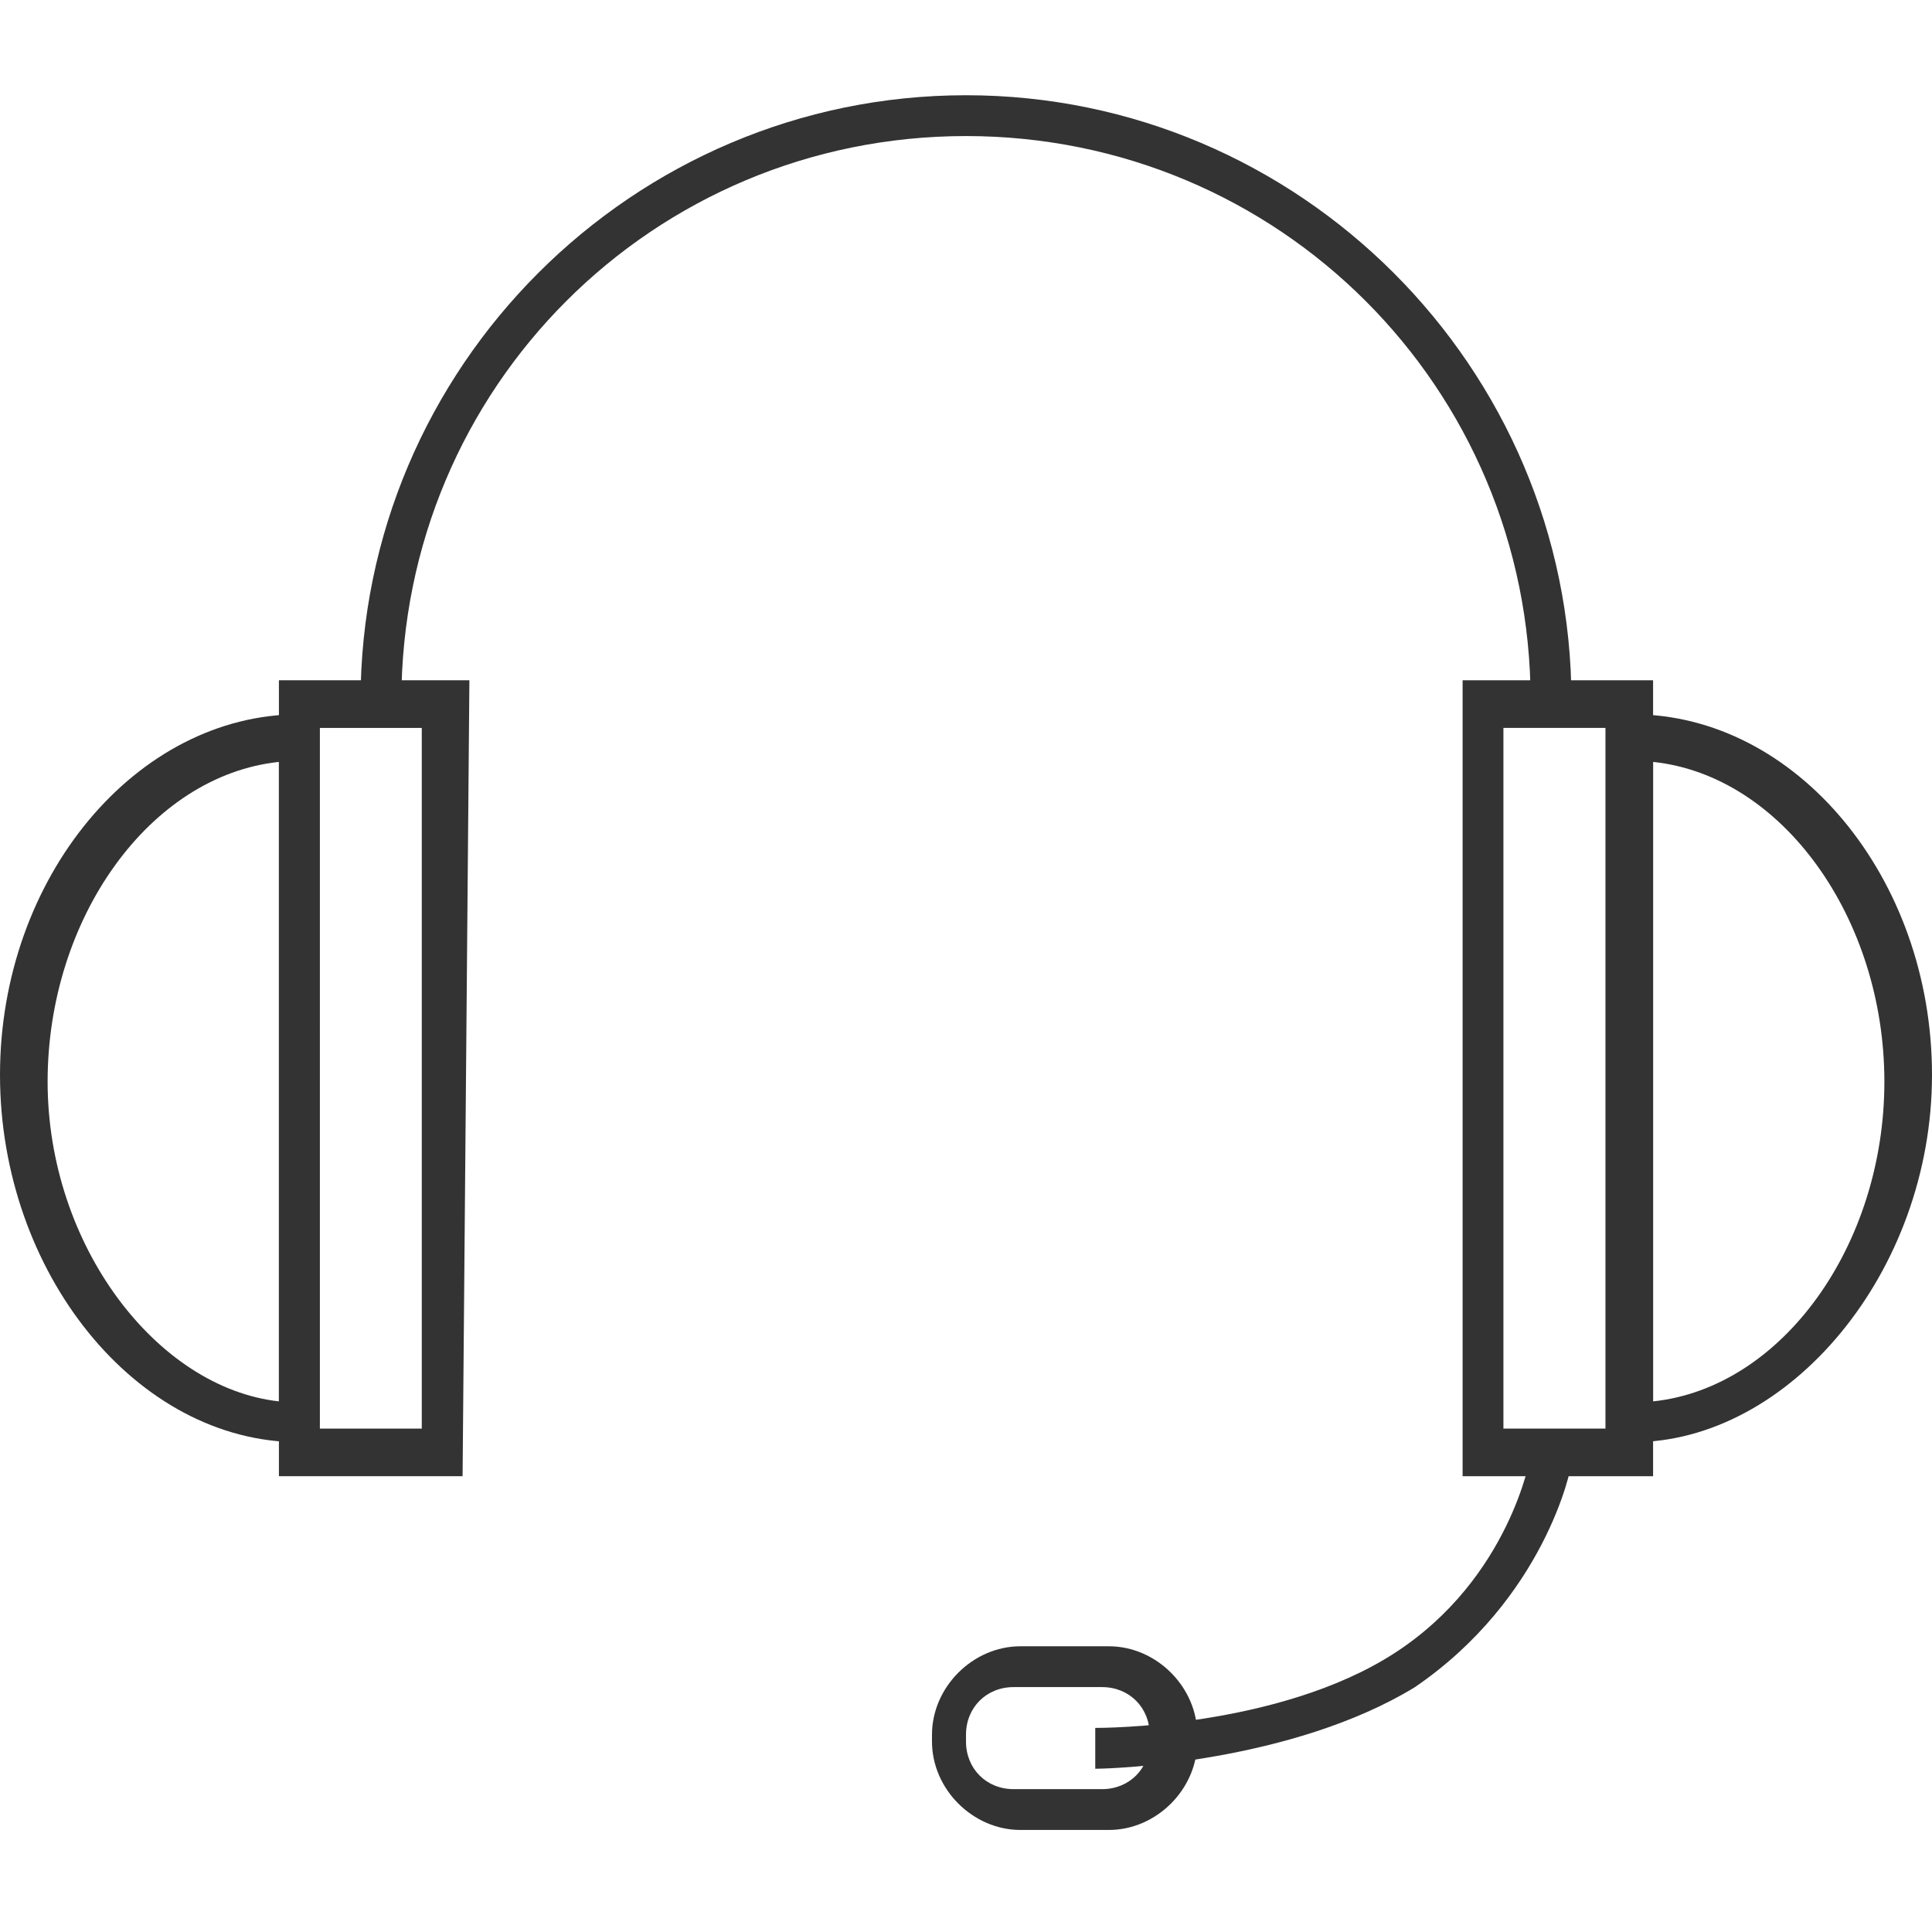
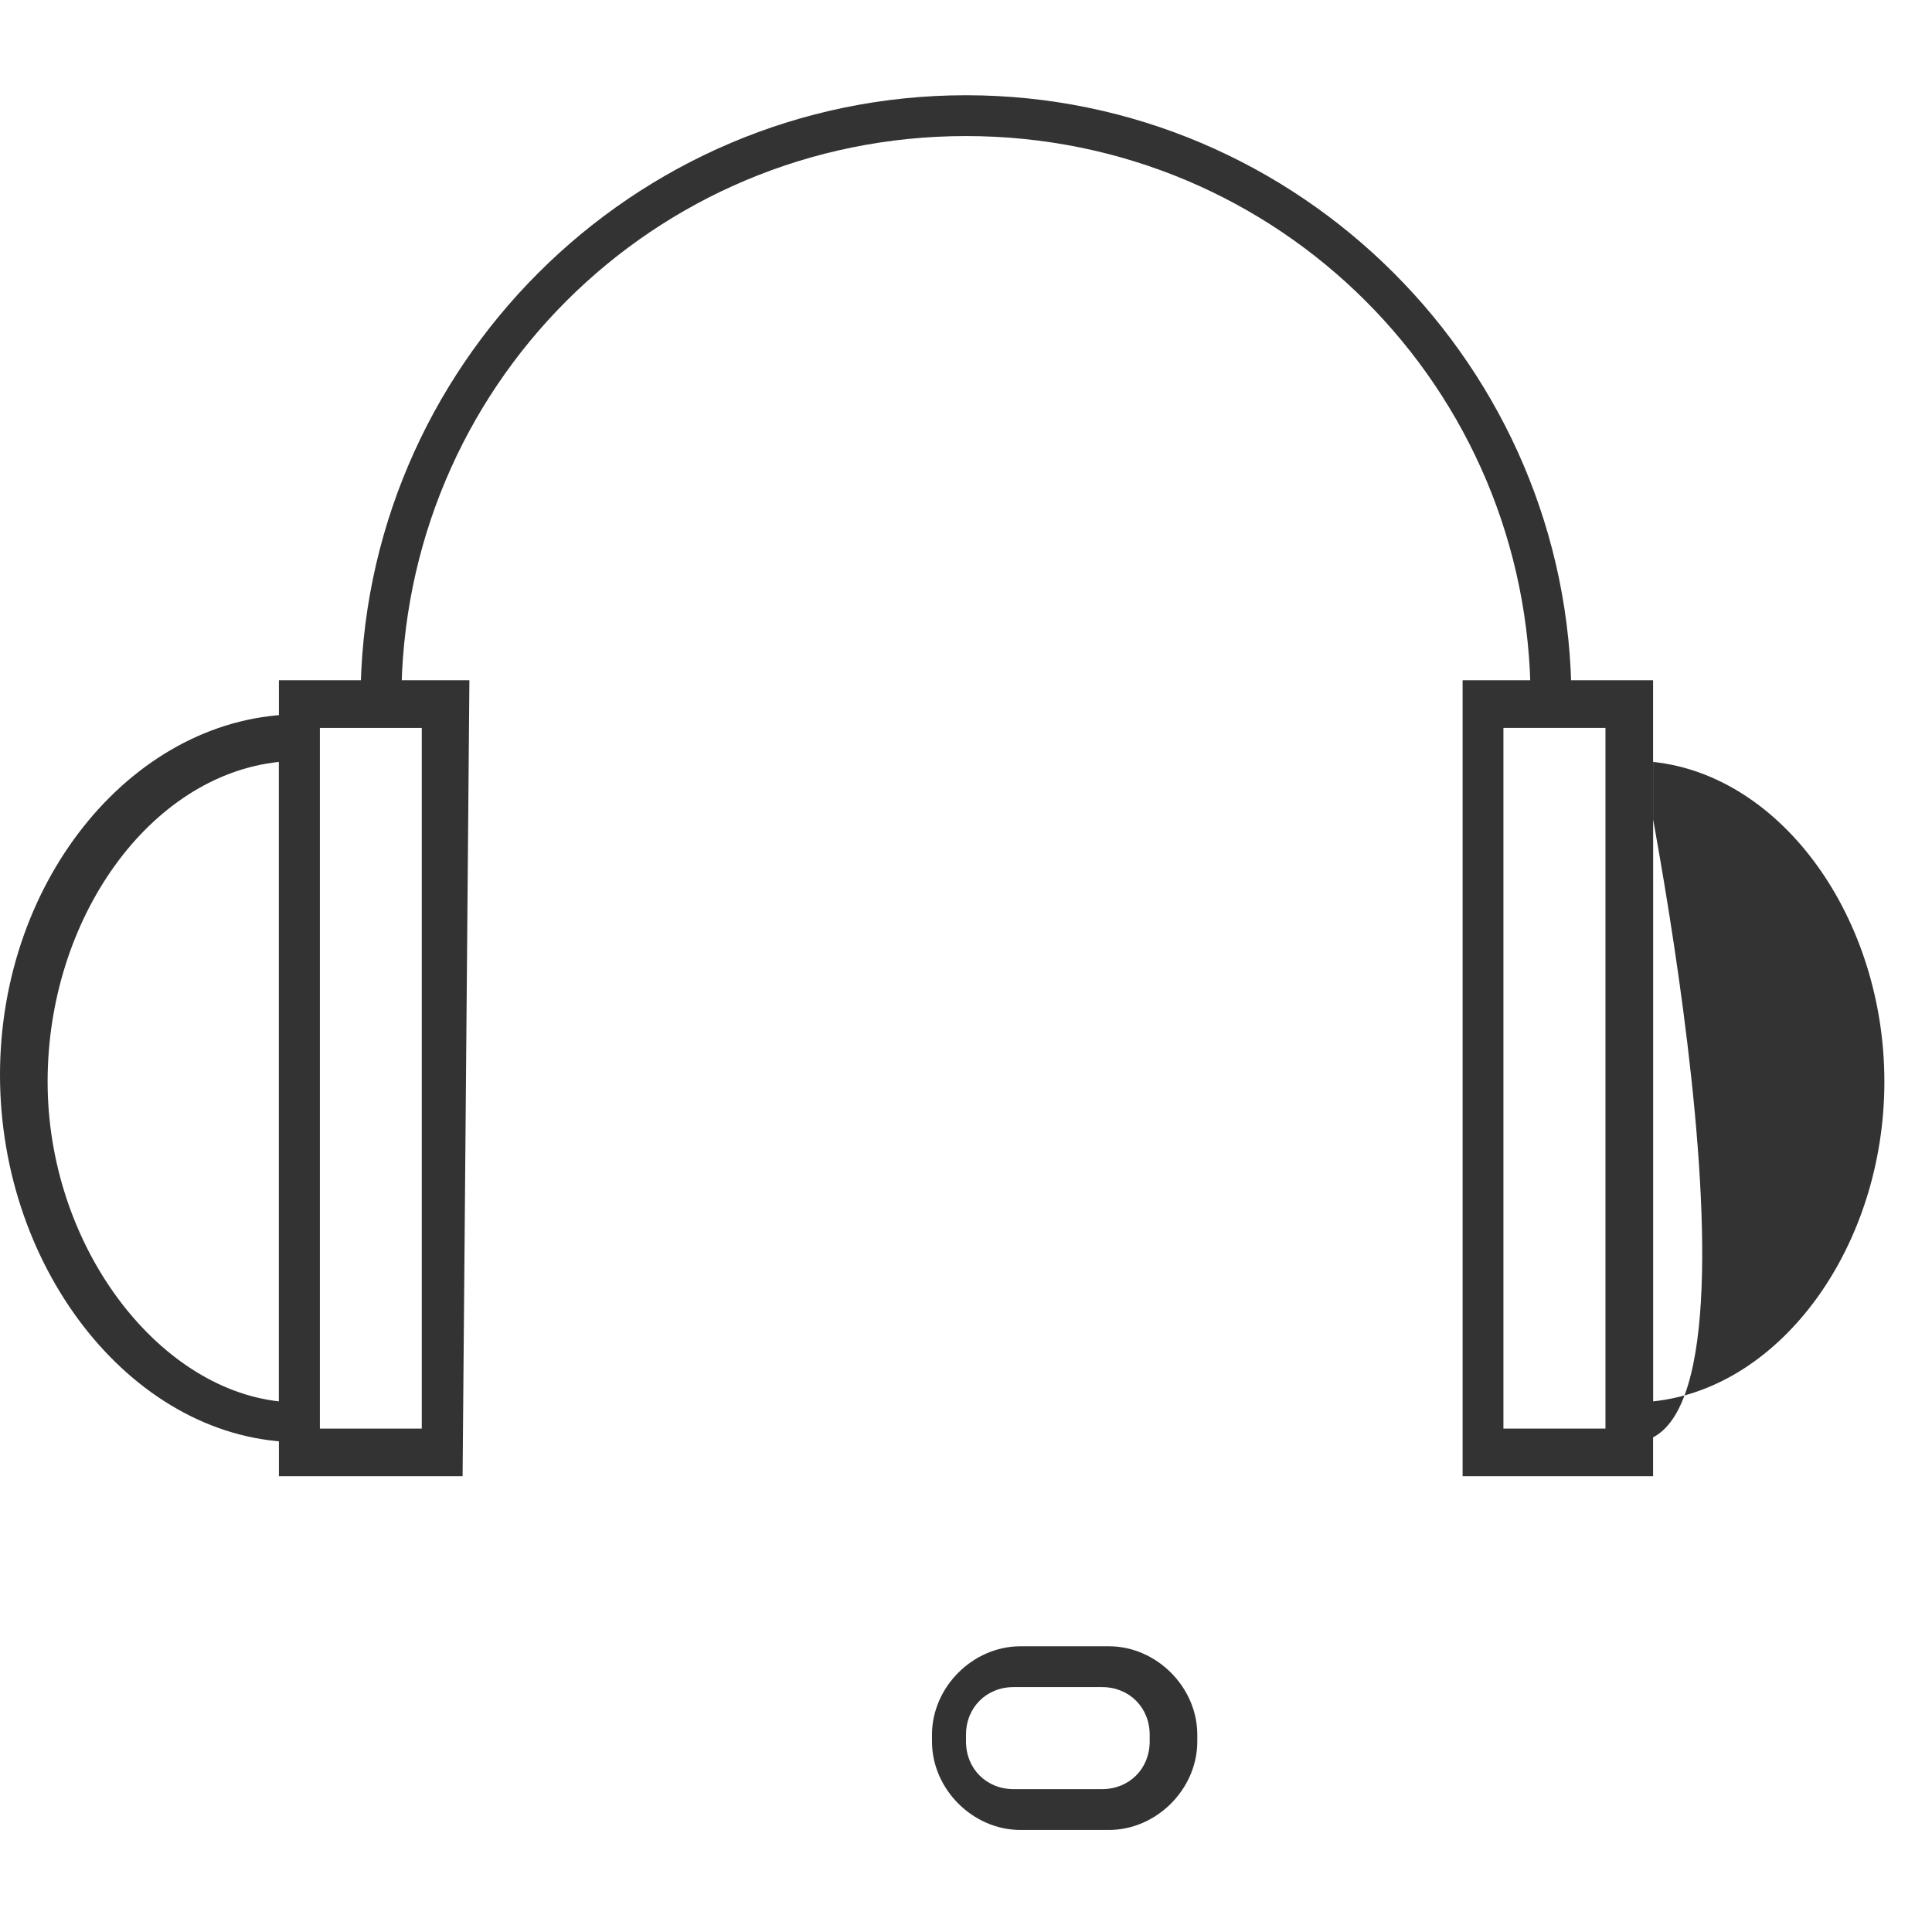
<svg xmlns="http://www.w3.org/2000/svg" version="1.1" id="レイヤー_1" x="0px" y="0px" viewBox="0 0 28.4 28.4" style="enable-background:new 0 0 28.4 28.4;" xml:space="preserve">
  <style type="text/css">
	.st0{fill:#333333;}
</style>
  <g>
    <path class="st0" d="M23.1,10.3h-0.6c0-4.6-3.7-8.3-8.3-8.3s-8.3,3.7-8.3,8.3H5.3c0-4.9,4-8.9,8.9-8.9S23.1,5.4,23.1,10.3z" />
    <path class="st0" d="M4.7,21.2H4.4C2,21.2,0,18.7,0,15.8s2-5.3,4.4-5.3h0.3C4.7,10.5,4.7,21.2,4.7,21.2z M4.1,11.2   c-1.9,0.2-3.4,2.3-3.4,4.7s1.6,4.5,3.4,4.7V11.2z" />
    <path class="st0" d="M6.8,21.7H4.1V10h2.8L6.8,21.7L6.8,21.7z M4.7,21h1.5V10.7H4.7V21z" />
    <g>
-       <path class="st0" d="M24,21.2h-0.3V10.5H24c2.4,0,4.4,2.4,4.4,5.3S26.3,21.2,24,21.2z M24.3,11.2v9.4c1.9-0.2,3.4-2.3,3.4-4.7    S26.2,11.4,24.3,11.2z" />
+       <path class="st0" d="M24,21.2h-0.3V10.5H24S26.3,21.2,24,21.2z M24.3,11.2v9.4c1.9-0.2,3.4-2.3,3.4-4.7    S26.2,11.4,24.3,11.2z" />
      <path class="st0" d="M24.3,21.7h-2.8V10h2.8V21.7z M22.1,21h1.5V10.7h-1.5V21z" />
    </g>
-     <path class="st0" d="M16.1,26L16.1,26v-0.6l0,0c0.1,0,2.7,0,4.4-1.1c1.7-1.1,2-2.9,2-2.9l0.6,0.1c0,0.1-0.4,2-2.3,3.3   C19,25.9,16.4,26,16.1,26z" />
    <path class="st0" d="M16.3,26.9H15c-0.7,0-1.3-0.6-1.3-1.3v-0.1c0-0.7,0.6-1.3,1.3-1.3h1.3c0.7,0,1.3,0.6,1.3,1.3v0.1   C17.6,26.3,17,26.9,16.3,26.9z M14.9,24.8c-0.4,0-0.7,0.3-0.7,0.7v0.1c0,0.4,0.3,0.7,0.7,0.7h1.3c0.4,0,0.7-0.3,0.7-0.7v-0.1   c0-0.4-0.3-0.7-0.7-0.7H14.9z" />
  </g>
</svg>